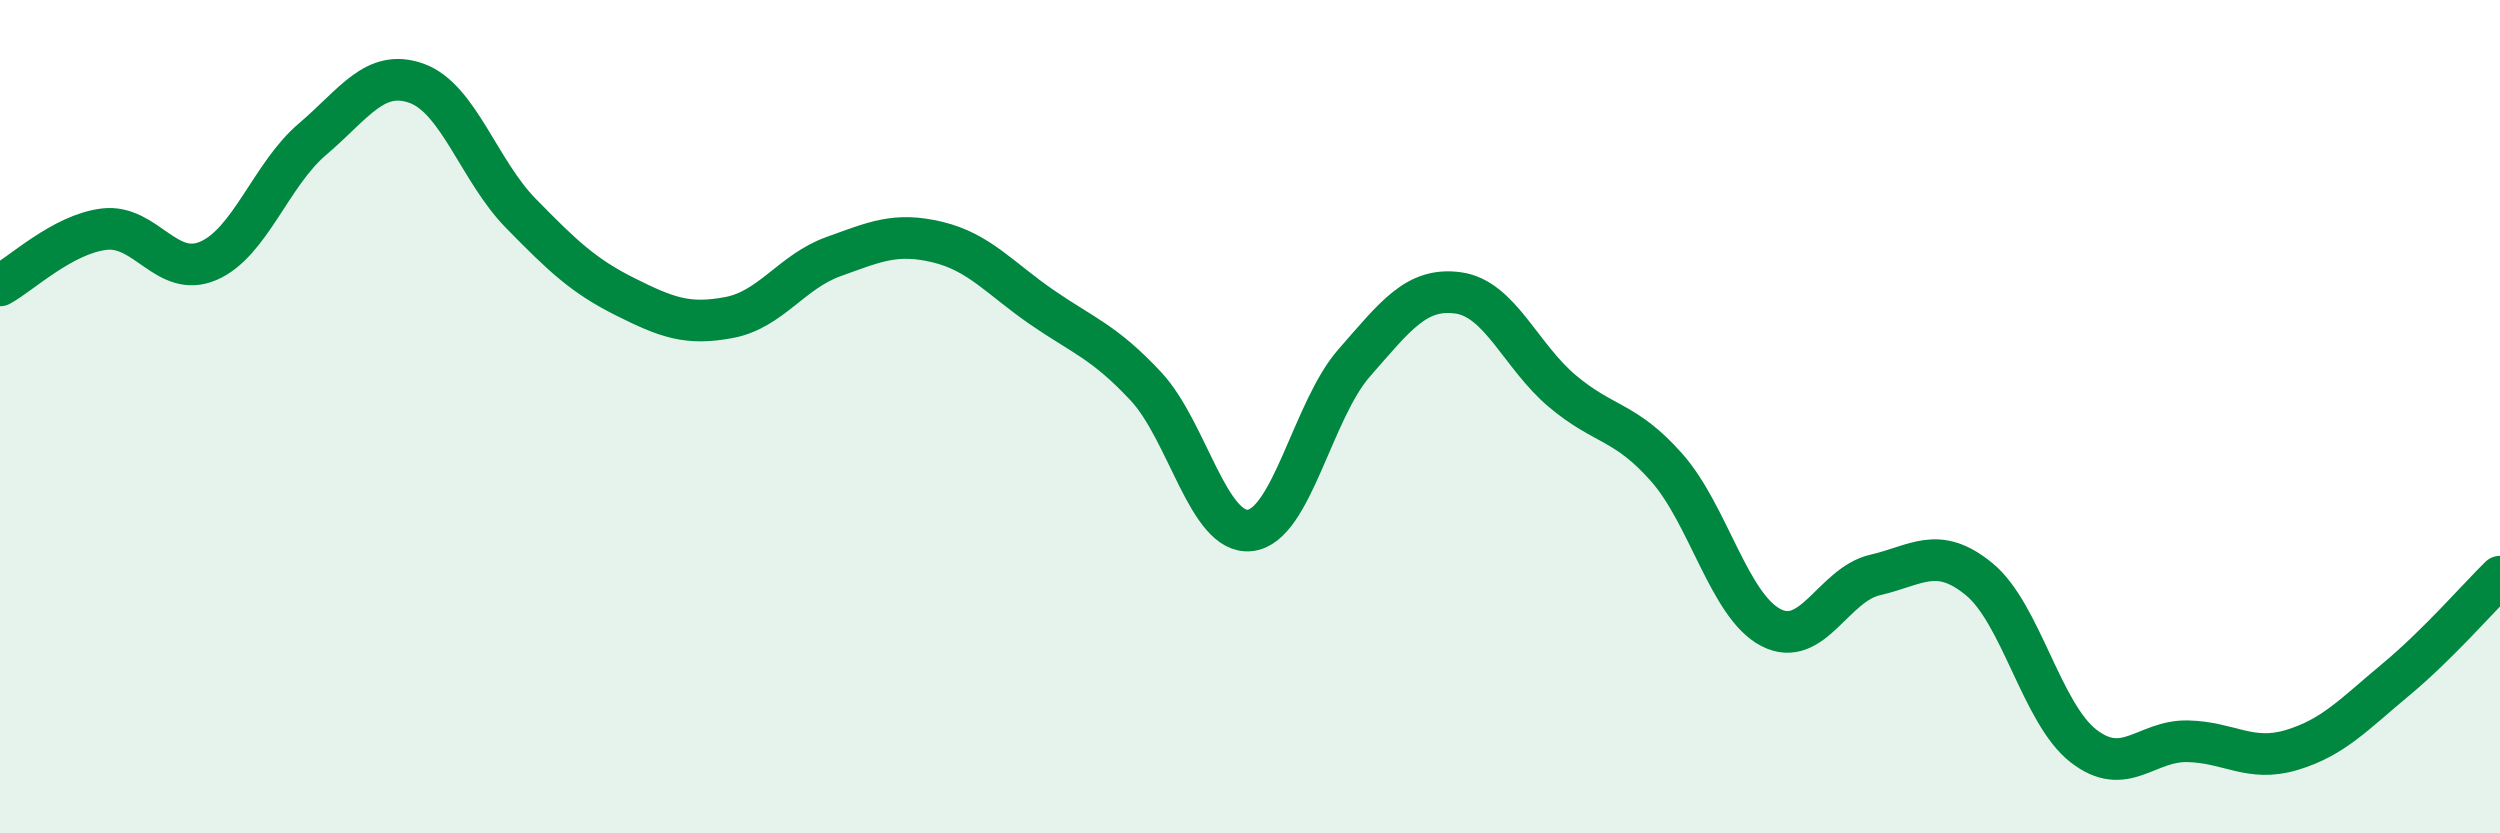
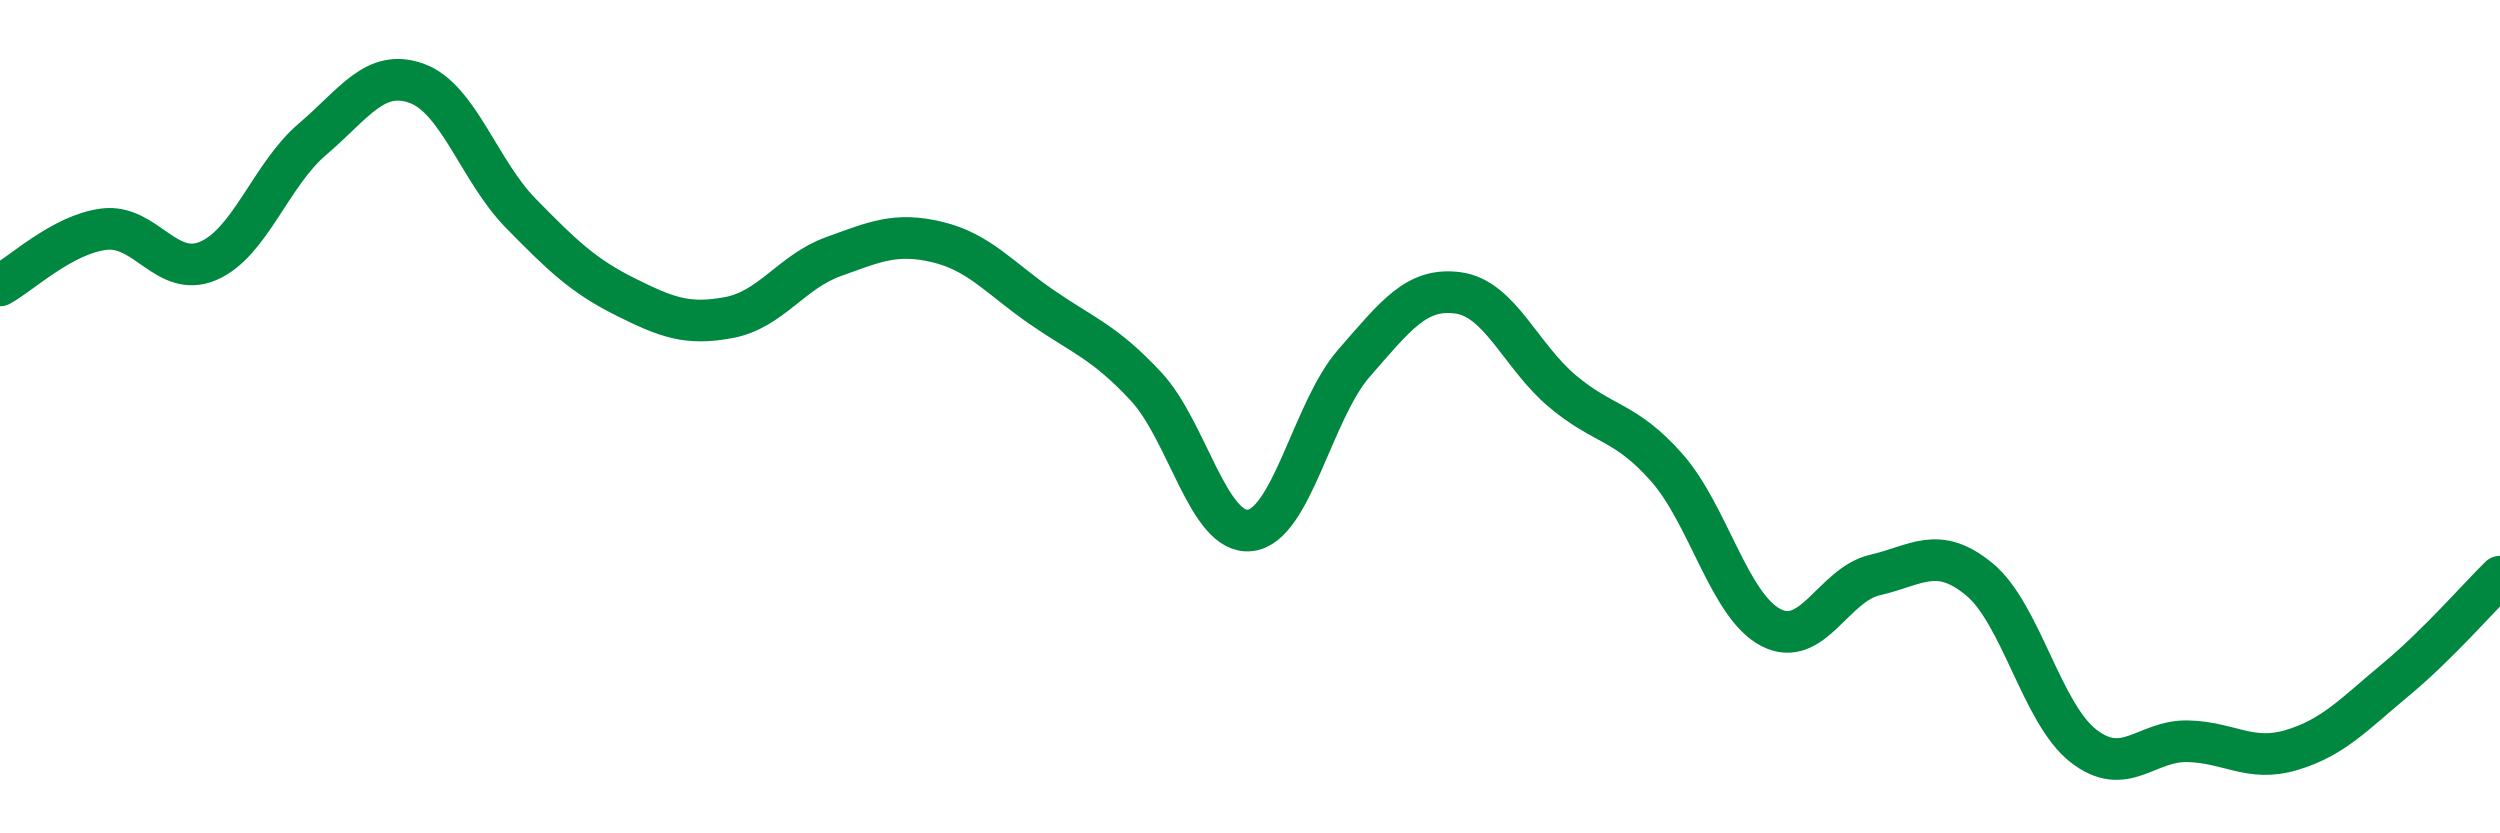
<svg xmlns="http://www.w3.org/2000/svg" width="60" height="20" viewBox="0 0 60 20">
-   <path d="M 0,6.85 C 0.5,6.58 1.5,5.62 2.5,5.5 C 3.5,5.38 4,6.69 5,6.26 C 6,5.83 6.5,4.19 7.5,3.34 C 8.5,2.49 9,1.64 10,2 C 11,2.36 11.5,4.1 12.5,5.12 C 13.5,6.14 14,6.62 15,7.12 C 16,7.62 16.5,7.81 17.5,7.62 C 18.5,7.43 19,6.52 20,6.16 C 21,5.8 21.5,5.57 22.5,5.81 C 23.5,6.05 24,6.68 25,7.37 C 26,8.06 26.5,8.2 27.5,9.27 C 28.5,10.34 29,12.84 30,12.73 C 31,12.62 31.5,9.85 32.5,8.71 C 33.5,7.57 34,6.89 35,7.03 C 36,7.17 36.5,8.55 37.5,9.39 C 38.5,10.23 39,10.09 40,11.22 C 41,12.35 41.5,14.54 42.5,15.06 C 43.5,15.58 44,14.03 45,13.8 C 46,13.57 46.5,13.08 47.5,13.9 C 48.5,14.72 49,17.12 50,17.9 C 51,18.68 51.5,17.77 52.5,17.79 C 53.5,17.81 54,18.3 55,18 C 56,17.7 56.5,17.14 57.5,16.31 C 58.5,15.48 59.5,14.33 60,13.84L60 20L0 20Z" fill="#008740" opacity="0.1" stroke-linecap="round" stroke-linejoin="round" />
  <path d="M 0,6.85 C 0.5,6.58 1.5,5.62 2.5,5.5 C 3.5,5.38 4,6.69 5,6.26 C 6,5.83 6.5,4.19 7.5,3.34 C 8.5,2.49 9,1.64 10,2 C 11,2.36 11.5,4.1 12.5,5.12 C 13.5,6.14 14,6.62 15,7.12 C 16,7.62 16.5,7.81 17.5,7.62 C 18.5,7.43 19,6.52 20,6.16 C 21,5.8 21.5,5.57 22.5,5.81 C 23.5,6.05 24,6.68 25,7.37 C 26,8.06 26.5,8.2 27.5,9.27 C 28.5,10.34 29,12.84 30,12.73 C 31,12.62 31.5,9.85 32.5,8.71 C 33.5,7.57 34,6.89 35,7.03 C 36,7.17 36.5,8.55 37.5,9.39 C 38.5,10.23 39,10.09 40,11.22 C 41,12.35 41.5,14.54 42.5,15.06 C 43.5,15.58 44,14.03 45,13.8 C 46,13.57 46.5,13.08 47.5,13.9 C 48.5,14.72 49,17.12 50,17.9 C 51,18.68 51.5,17.77 52.5,17.79 C 53.5,17.81 54,18.3 55,18 C 56,17.7 56.5,17.14 57.5,16.31 C 58.5,15.48 59.5,14.33 60,13.84" stroke="#008740" stroke-width="1" fill="none" stroke-linecap="round" stroke-linejoin="round" />
</svg>